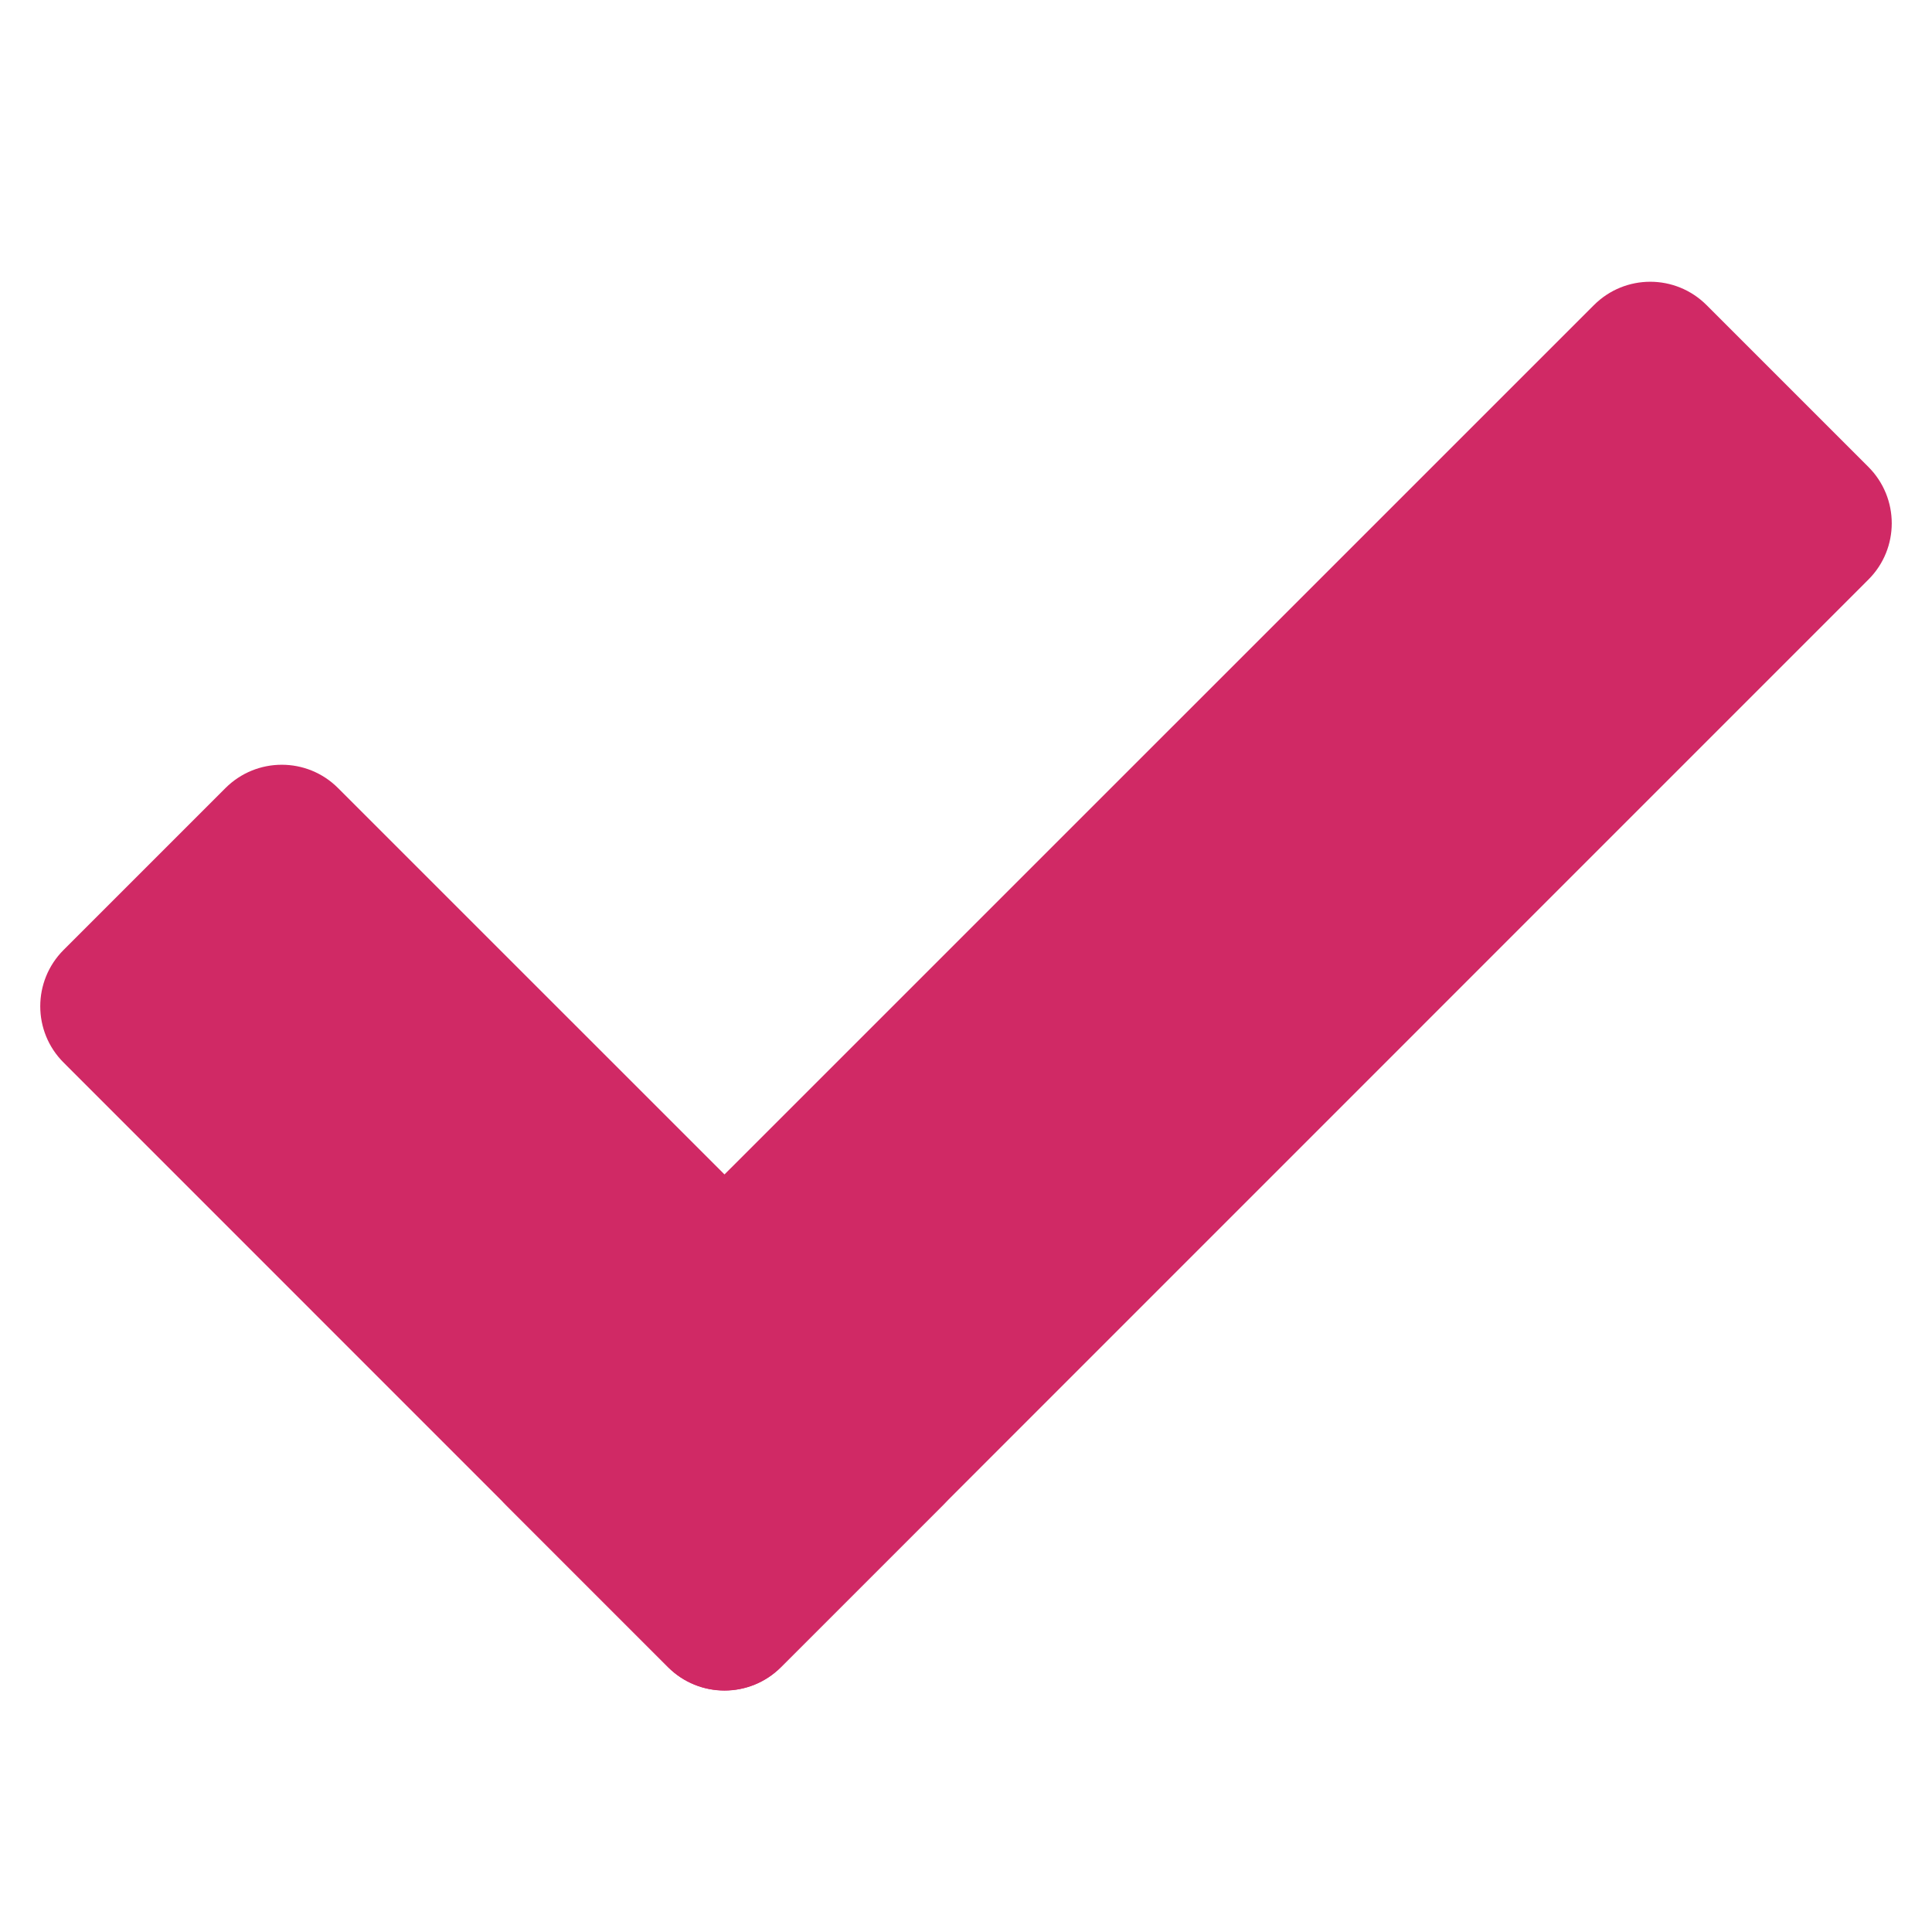
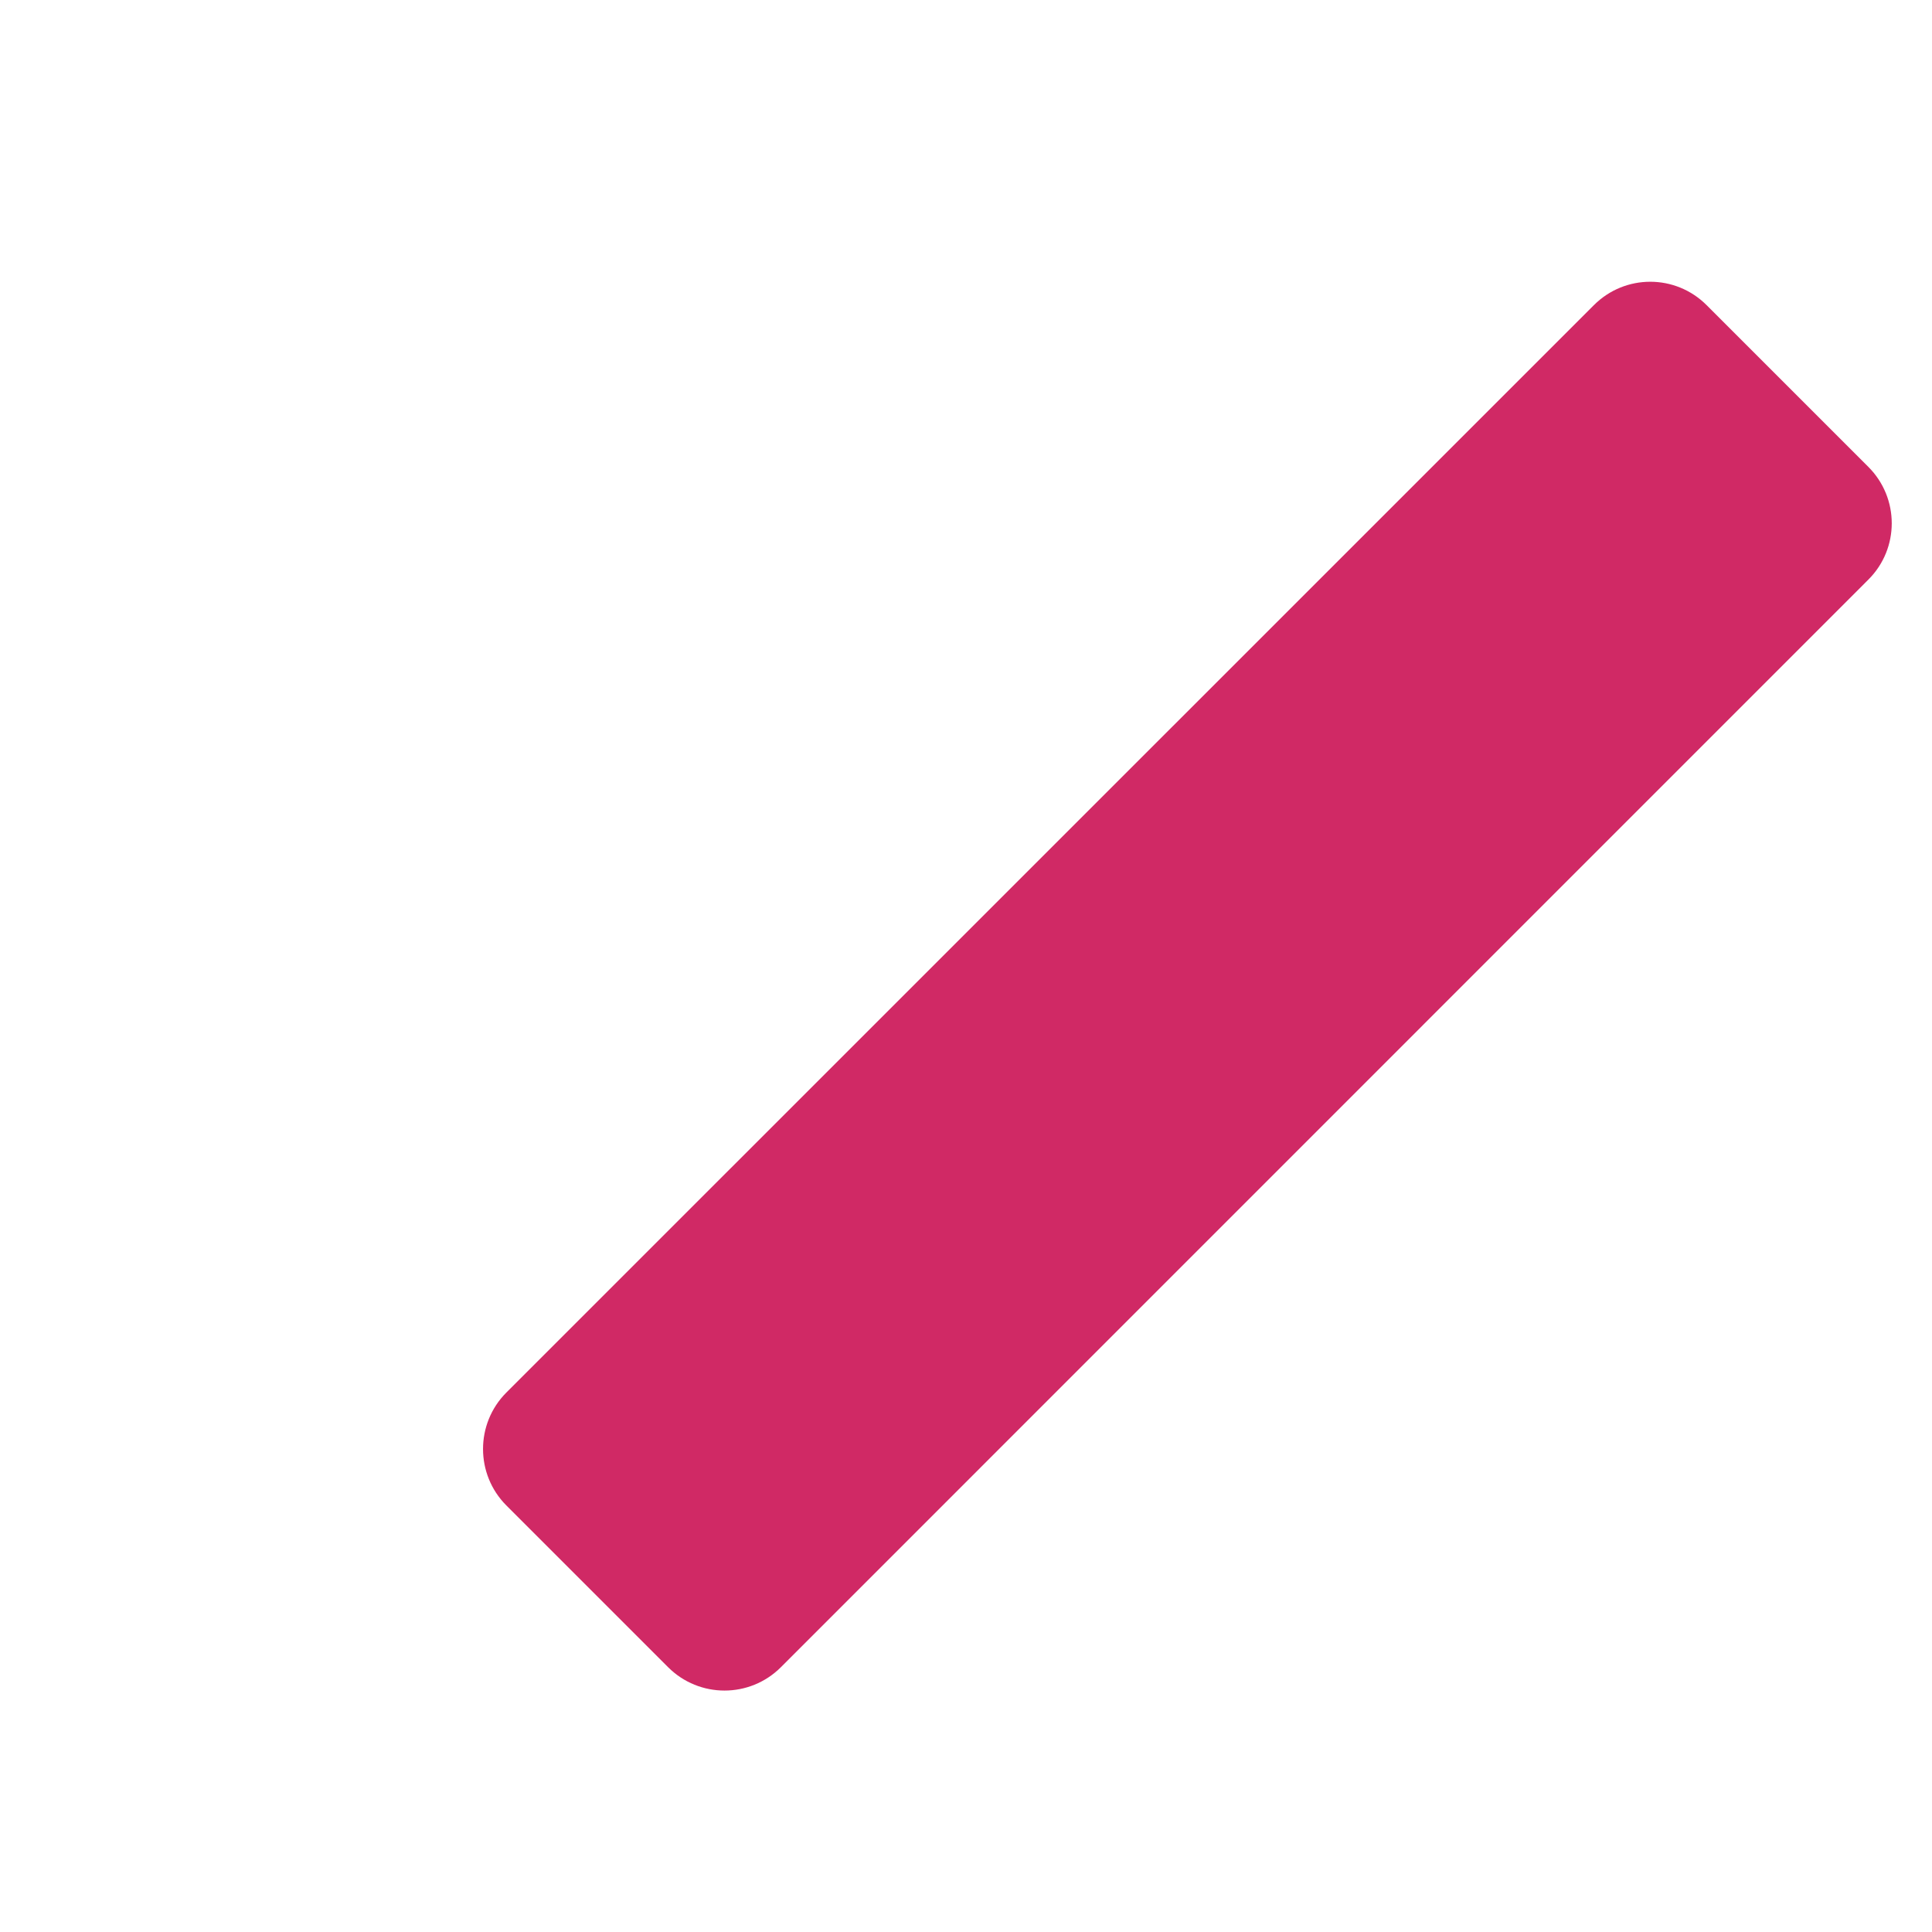
<svg xmlns="http://www.w3.org/2000/svg" width="15" height="15" viewBox="0 0 15 15" fill="none">
-   <path d="M5.187 12.944L0.494 8.25C0.252 8.009 0.252 7.617 0.494 7.375L1.75 6.119C1.992 5.877 2.384 5.877 2.625 6.119L7.319 10.812C7.561 11.054 7.561 11.446 7.319 11.688L6.063 12.944C5.821 13.185 5.429 13.185 5.187 12.944Z" fill="#D02965" />
  <path d="M3.931 10.812L12.375 2.369C12.617 2.127 13.008 2.127 13.25 2.369L14.506 3.625C14.748 3.867 14.748 4.259 14.506 4.5L6.063 12.944C5.821 13.186 5.429 13.186 5.187 12.944L3.931 11.688C3.69 11.446 3.69 11.054 3.931 10.812Z" fill="#D02965" />
</svg>